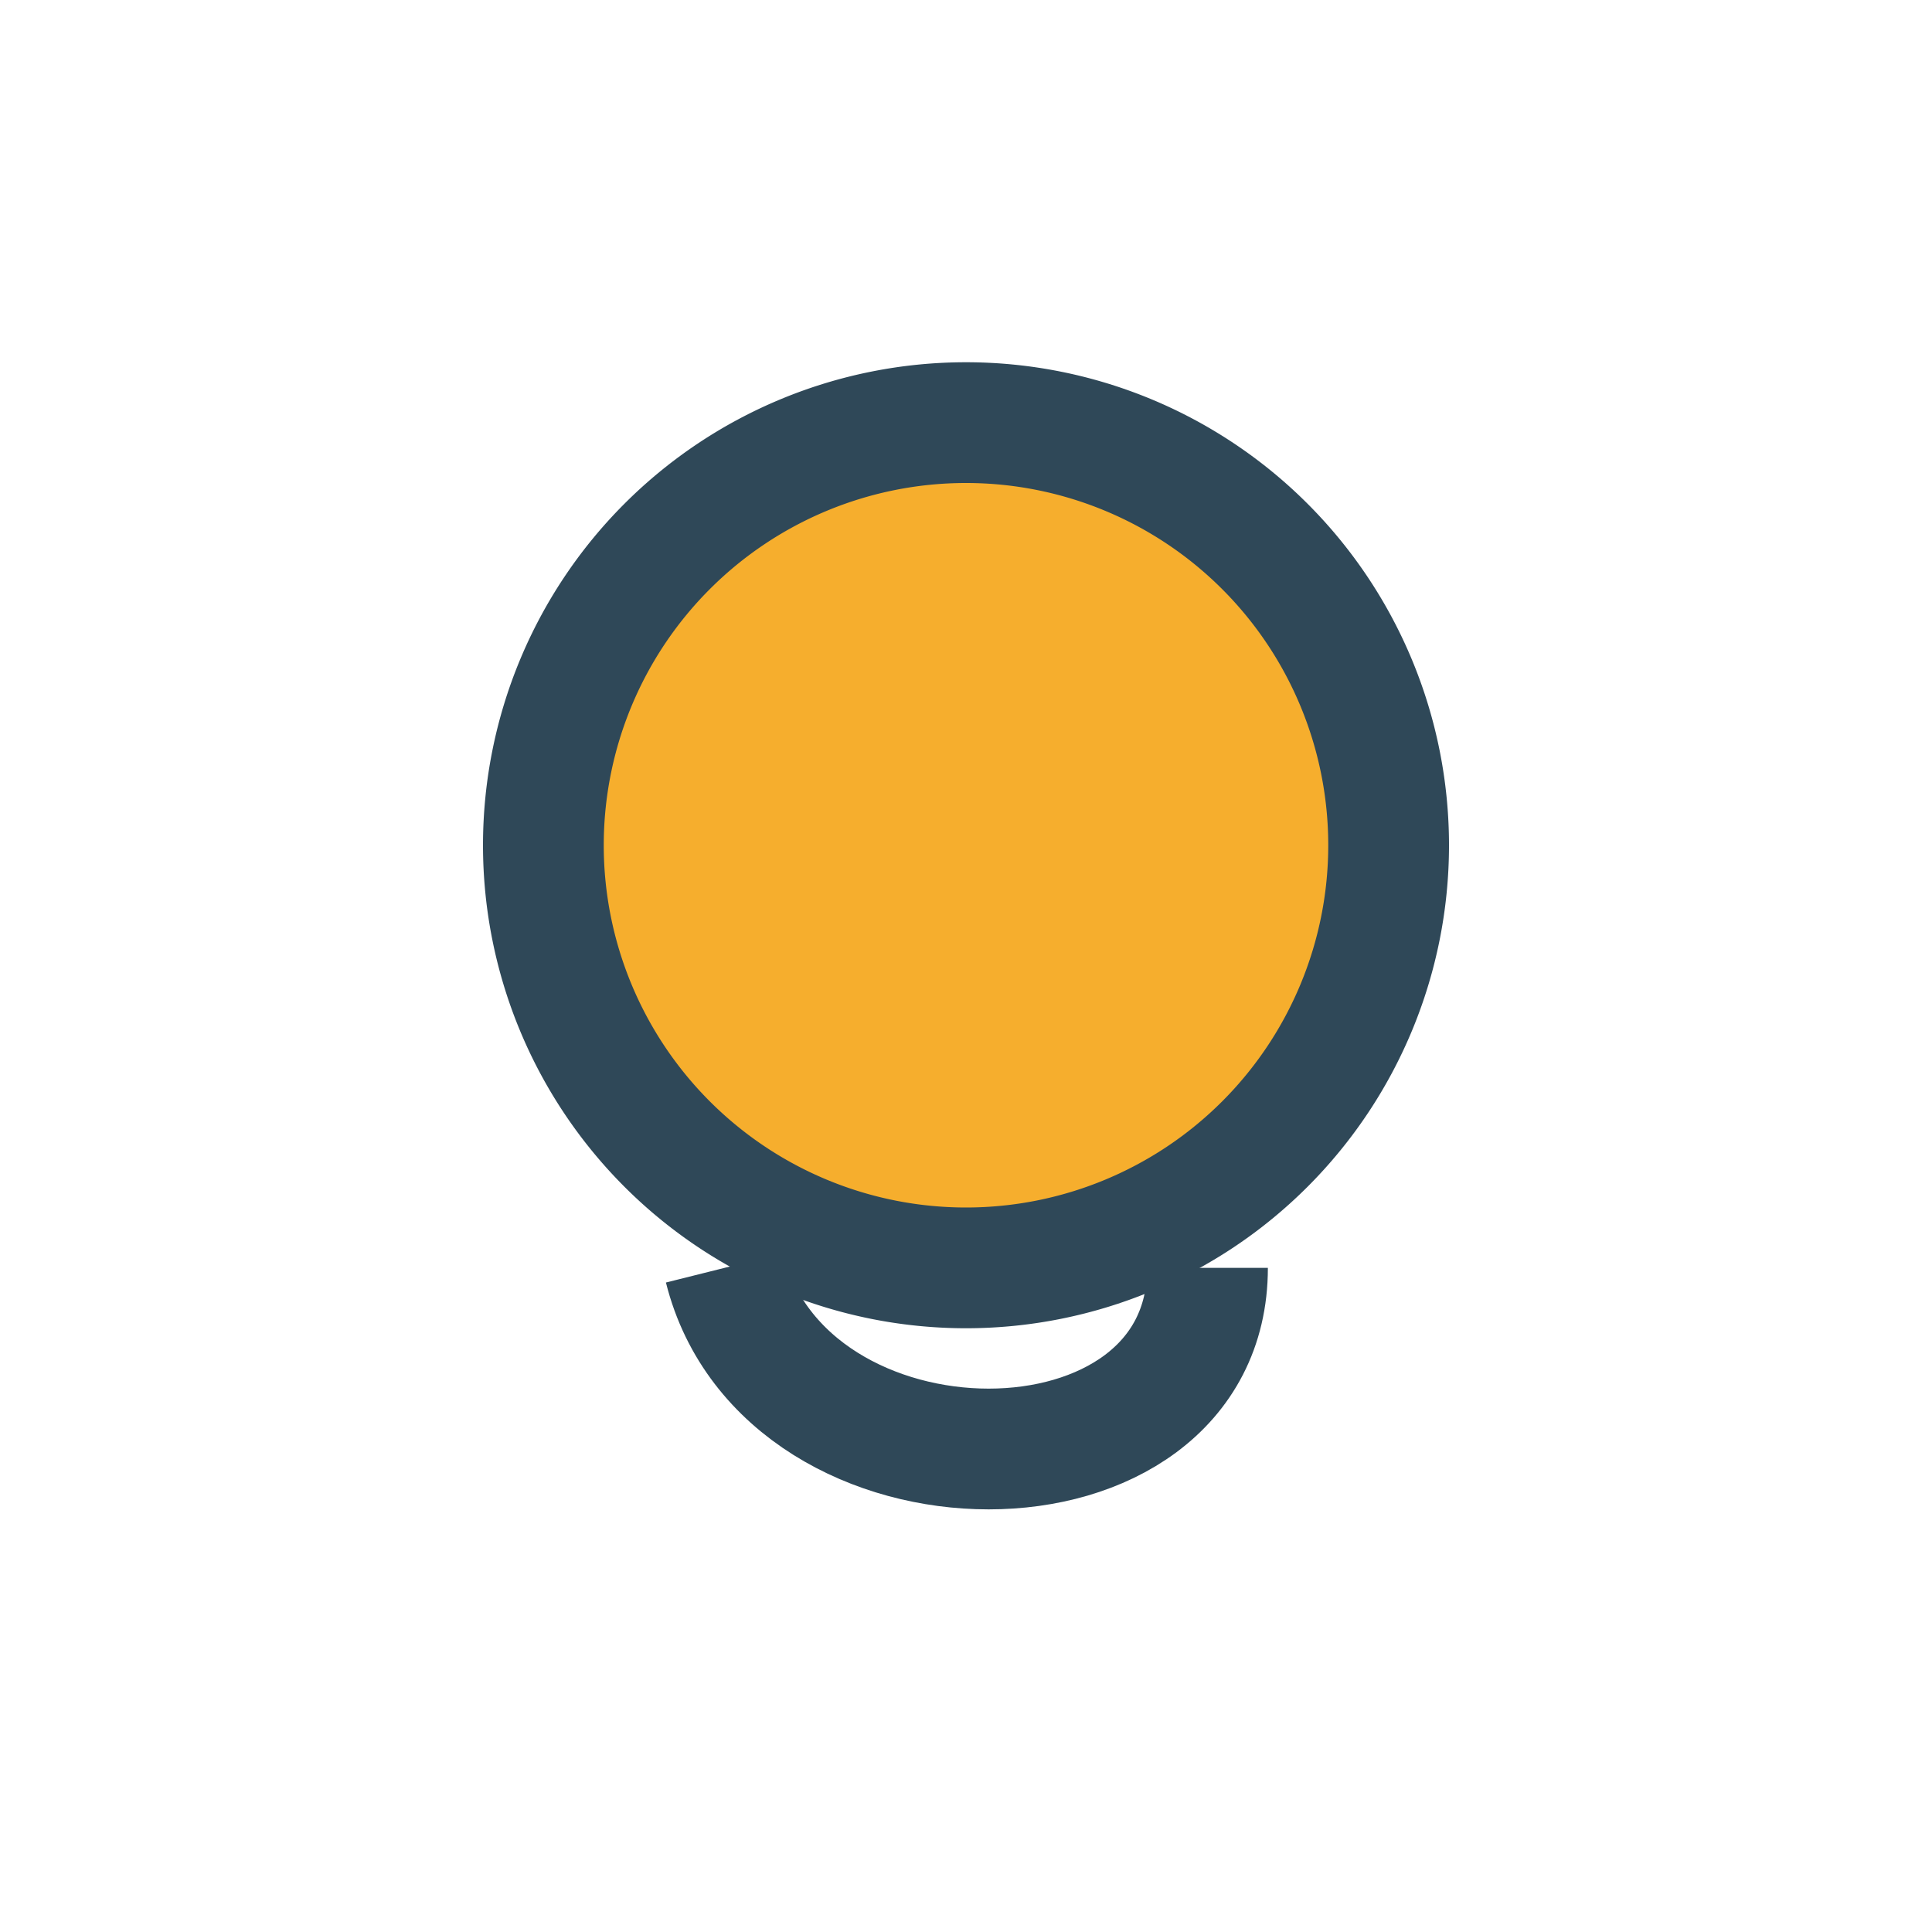
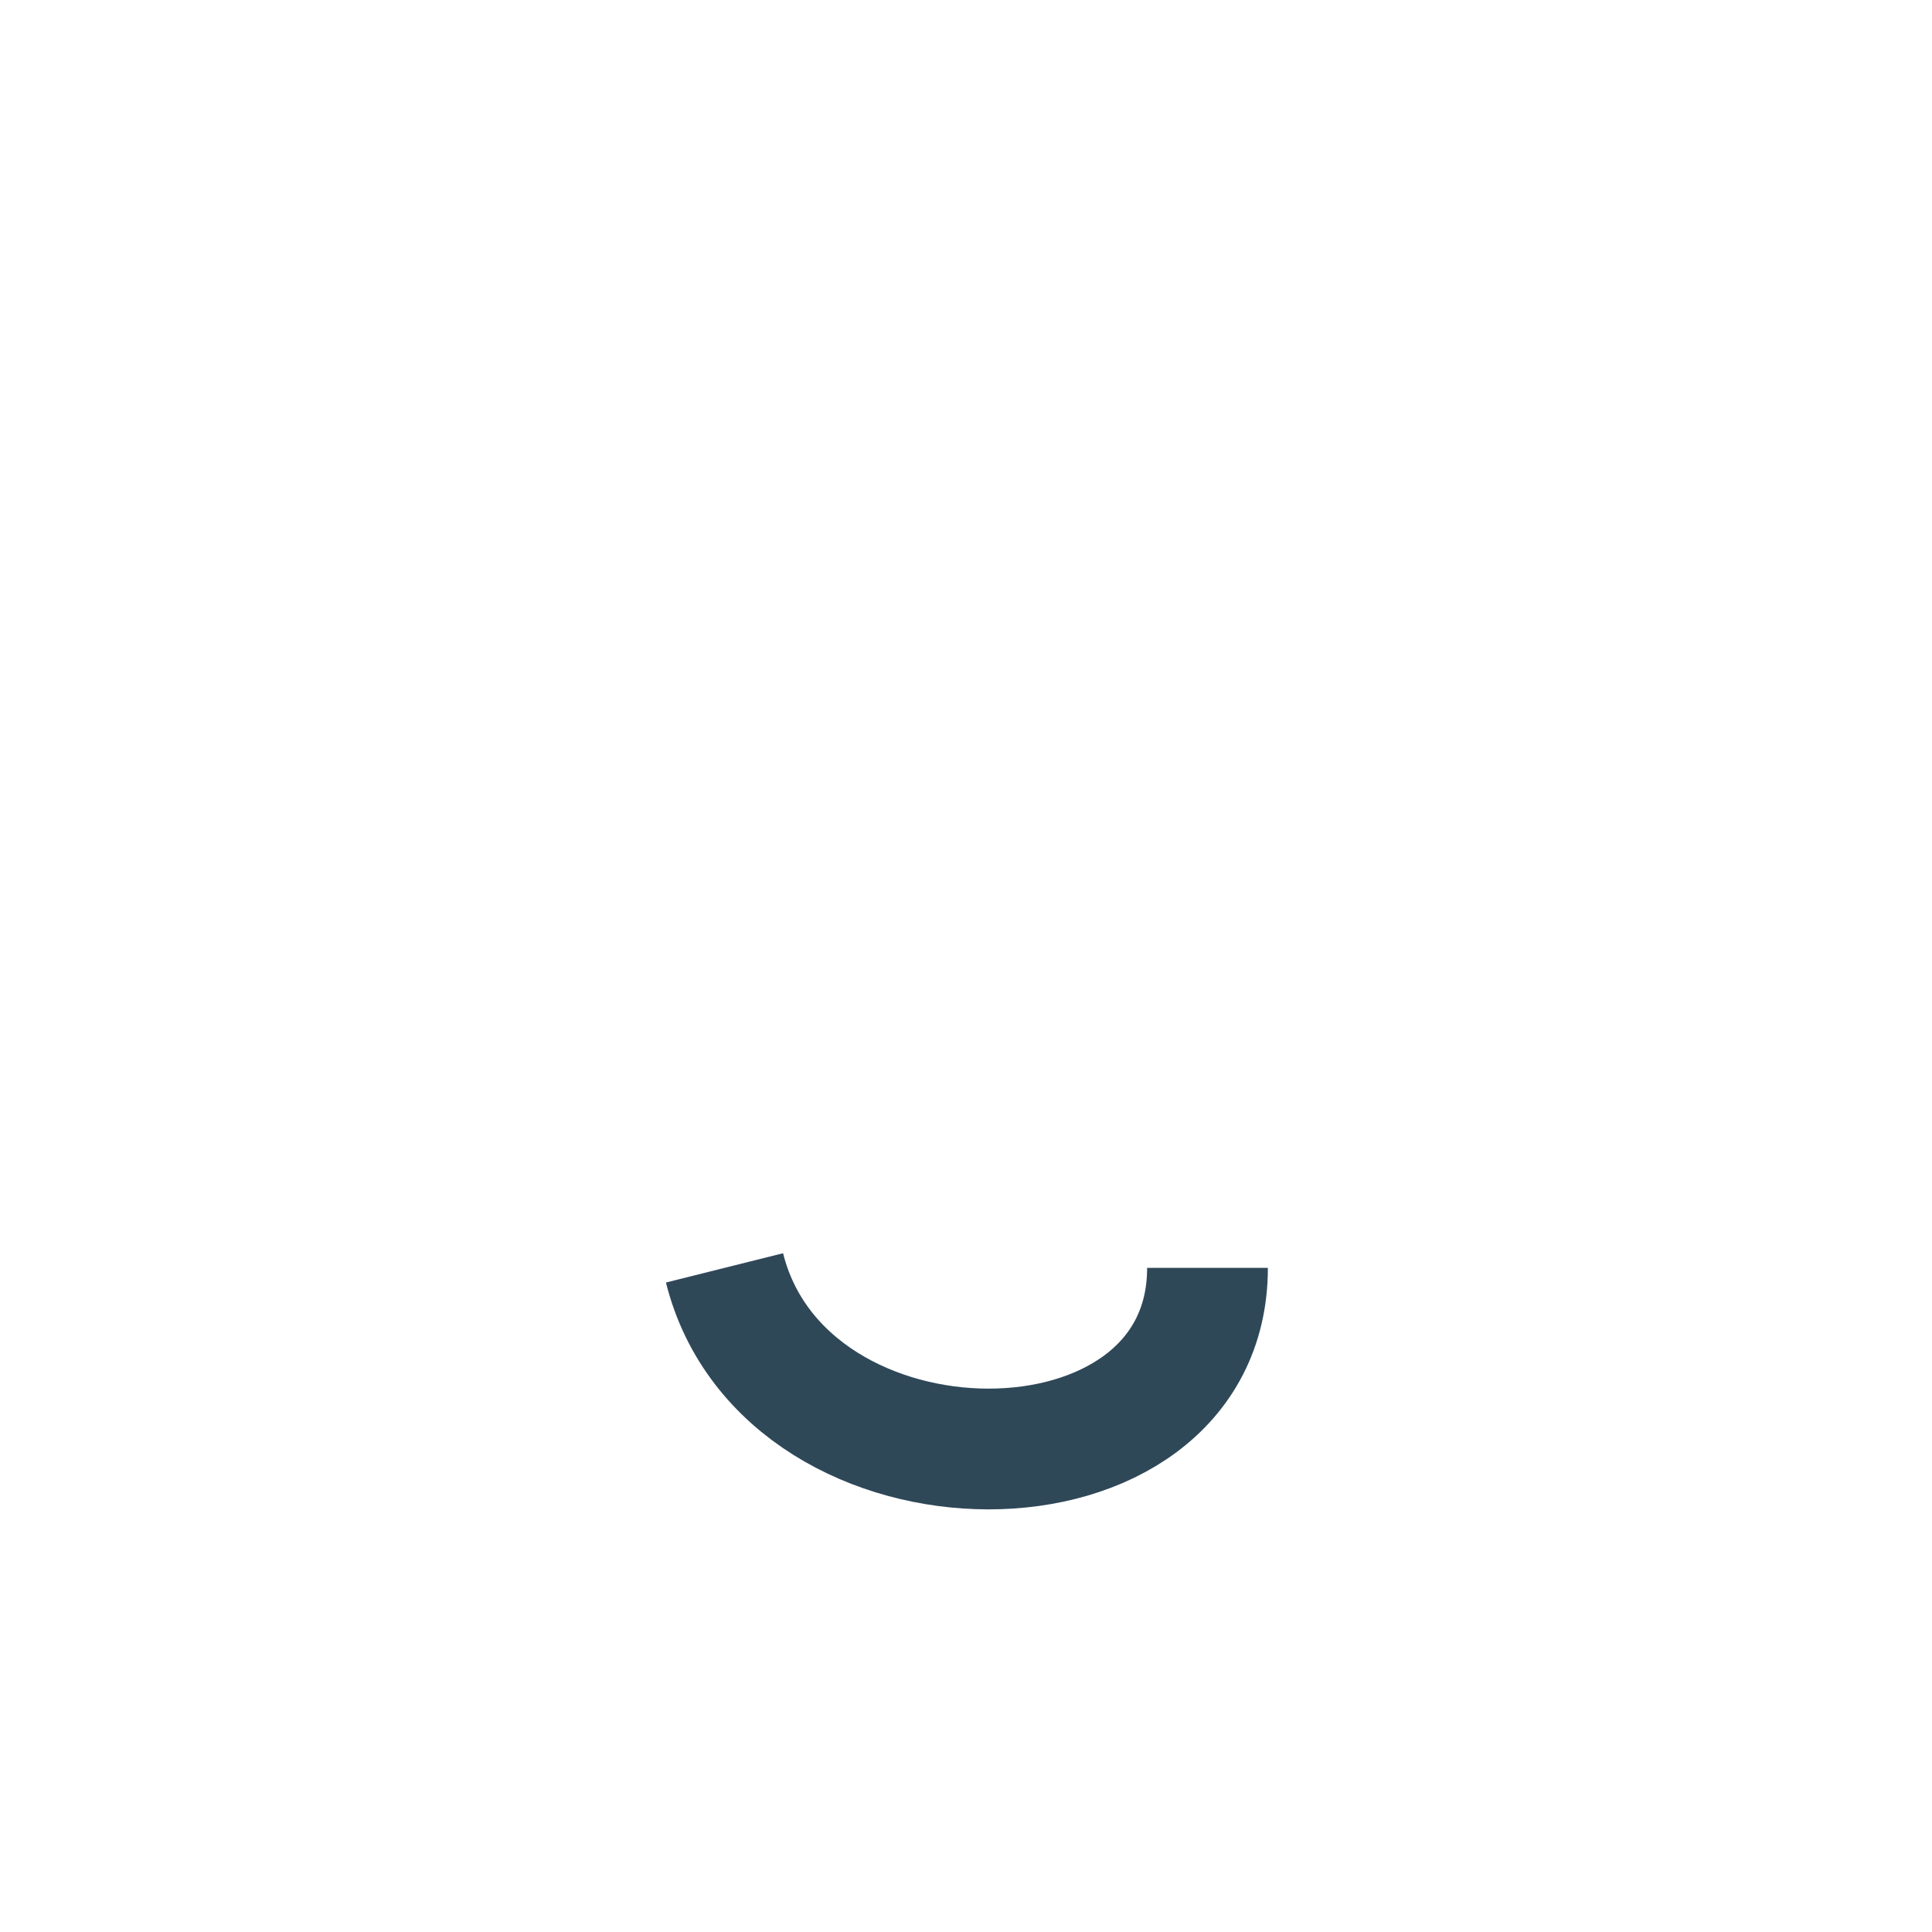
<svg xmlns="http://www.w3.org/2000/svg" width="32" height="32" viewBox="0 0 32 32">
-   <path d="M16 7a7 7 0 1 1 0 14a7 7 0 1 1 0-14z" fill="#F6AE2D" stroke="#2F4858" stroke-width="2" />
  <path d="M12 21c1 4 8 4 8 0" stroke="#2F4858" stroke-width="2" fill="none" />
</svg>